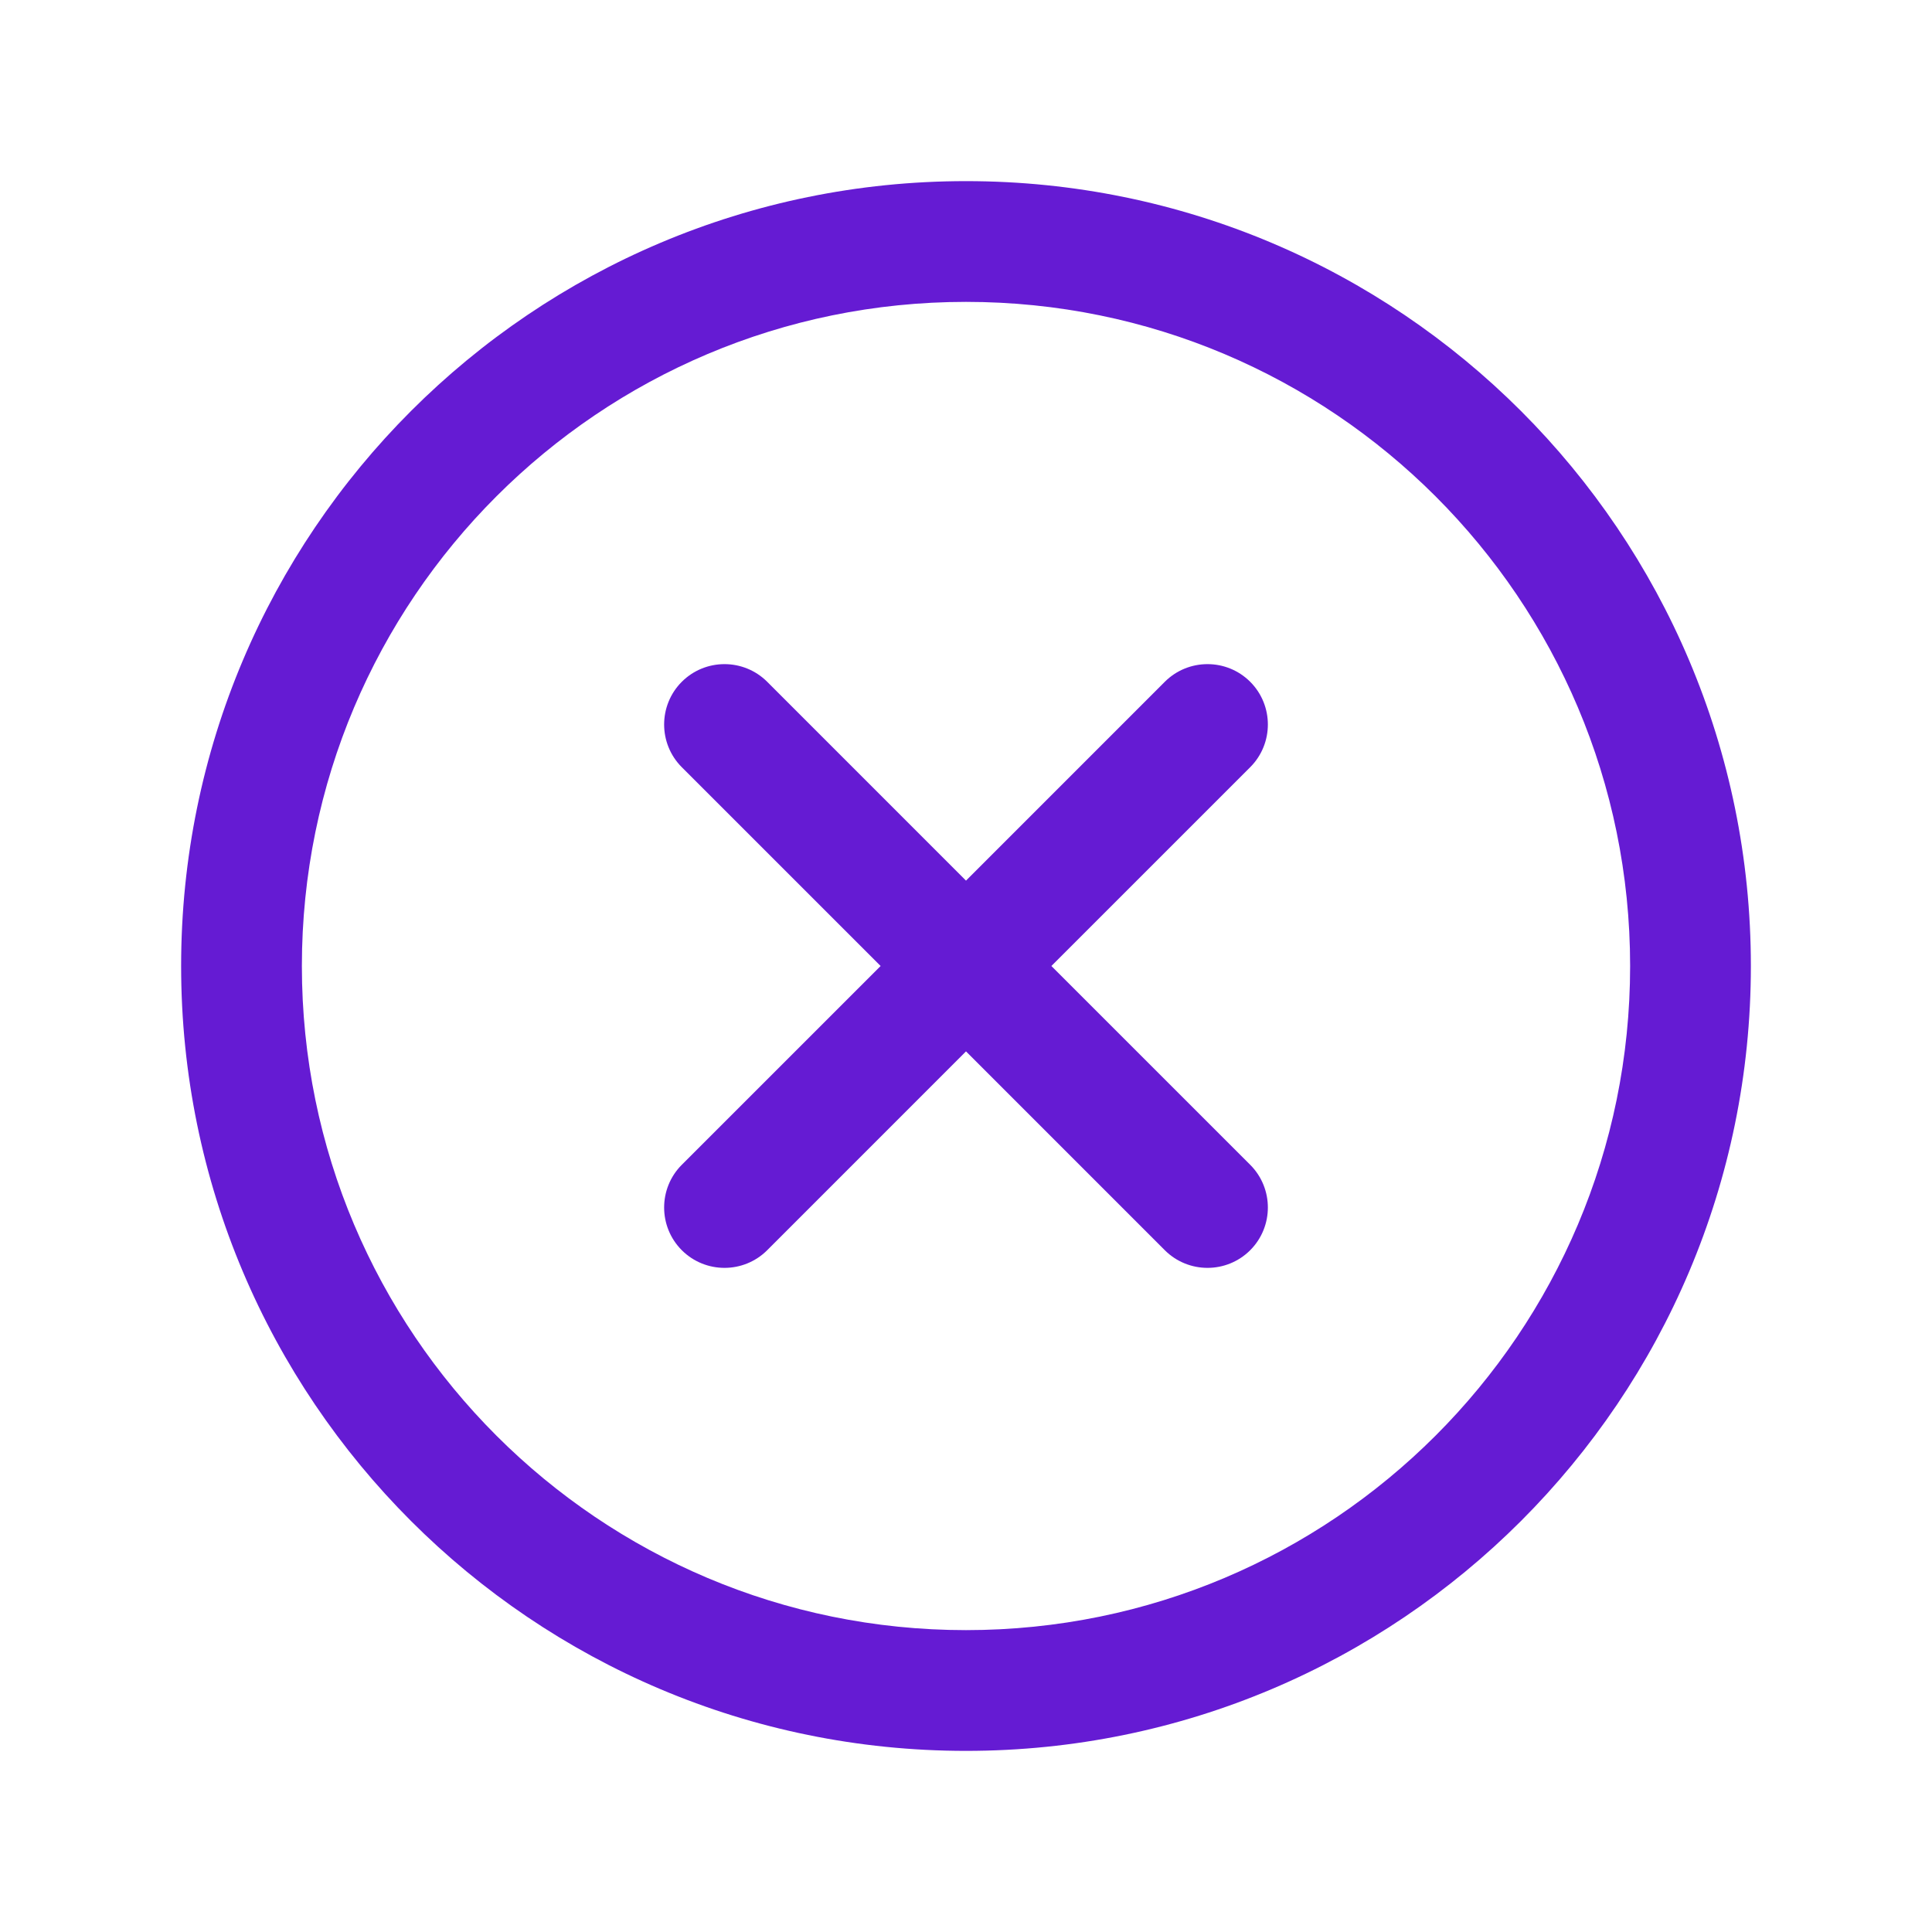
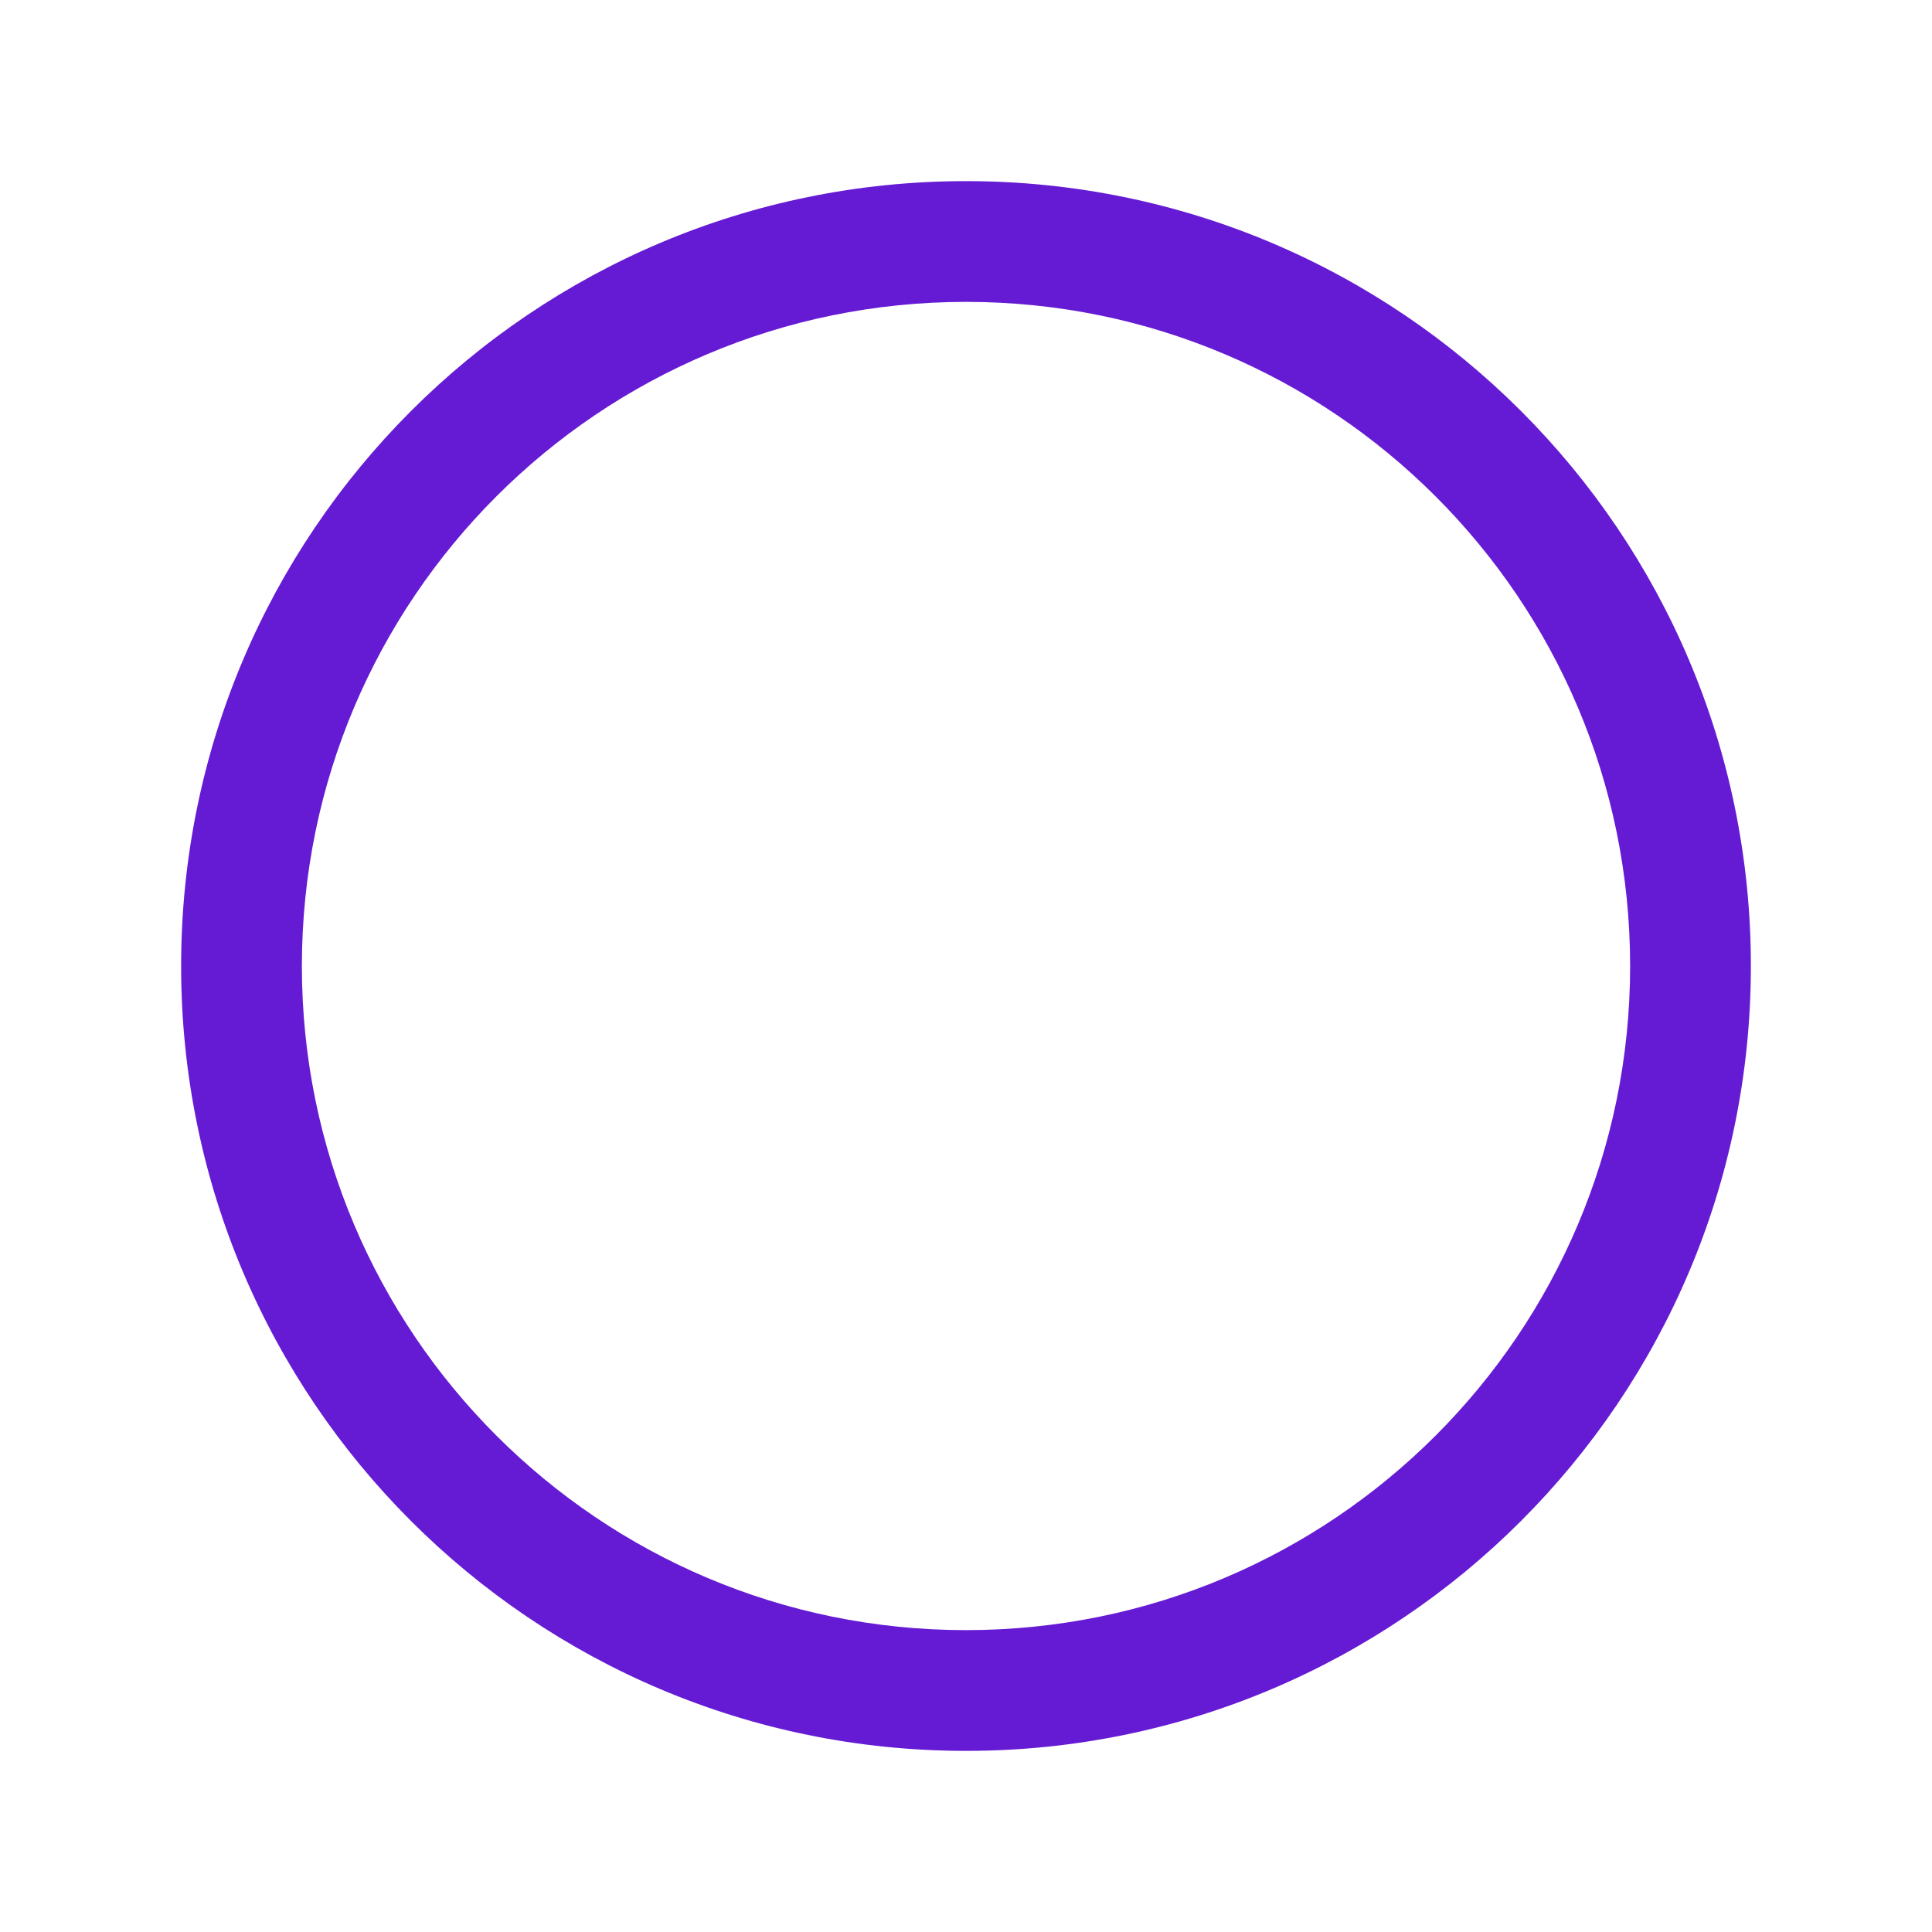
<svg xmlns="http://www.w3.org/2000/svg" width="30" height="30" viewBox="0 0 48 48" fill="none">
-   <path d="M31.061 16.939C31.646 17.525 31.646 18.475 31.061 19.061L26.121 24L31.061 28.939C31.646 29.525 31.646 30.475 31.061 31.061C30.475 31.646 29.525 31.646 28.939 31.061L24 26.121L19.061 31.061C18.475 31.646 17.525 31.646 16.939 31.061C16.354 30.475 16.354 29.525 16.939 28.939L21.879 24L16.939 19.061C16.354 18.475 16.354 17.525 16.939 16.939C17.525 16.354 18.475 16.354 19.061 16.939L24 21.879L28.939 16.939C29.525 16.354 30.475 16.354 31.061 16.939Z" fill="#651bd3" />
  <path fill-rule="evenodd" clip-rule="evenodd" d="M4.5 24C4.5 13.23 13.23 4.5 24 4.5C34.77 4.5 43.5 13.23 43.5 24C43.5 34.77 34.77 43.5 24 43.5C13.23 43.5 4.5 34.77 4.5 24ZM24 7.5C14.887 7.5 7.5 14.887 7.5 24C7.5 33.113 14.887 40.5 24 40.5C33.113 40.5 40.5 33.113 40.5 24C40.5 14.887 33.113 7.5 24 7.5Z" fill="#651bd3" />
</svg>